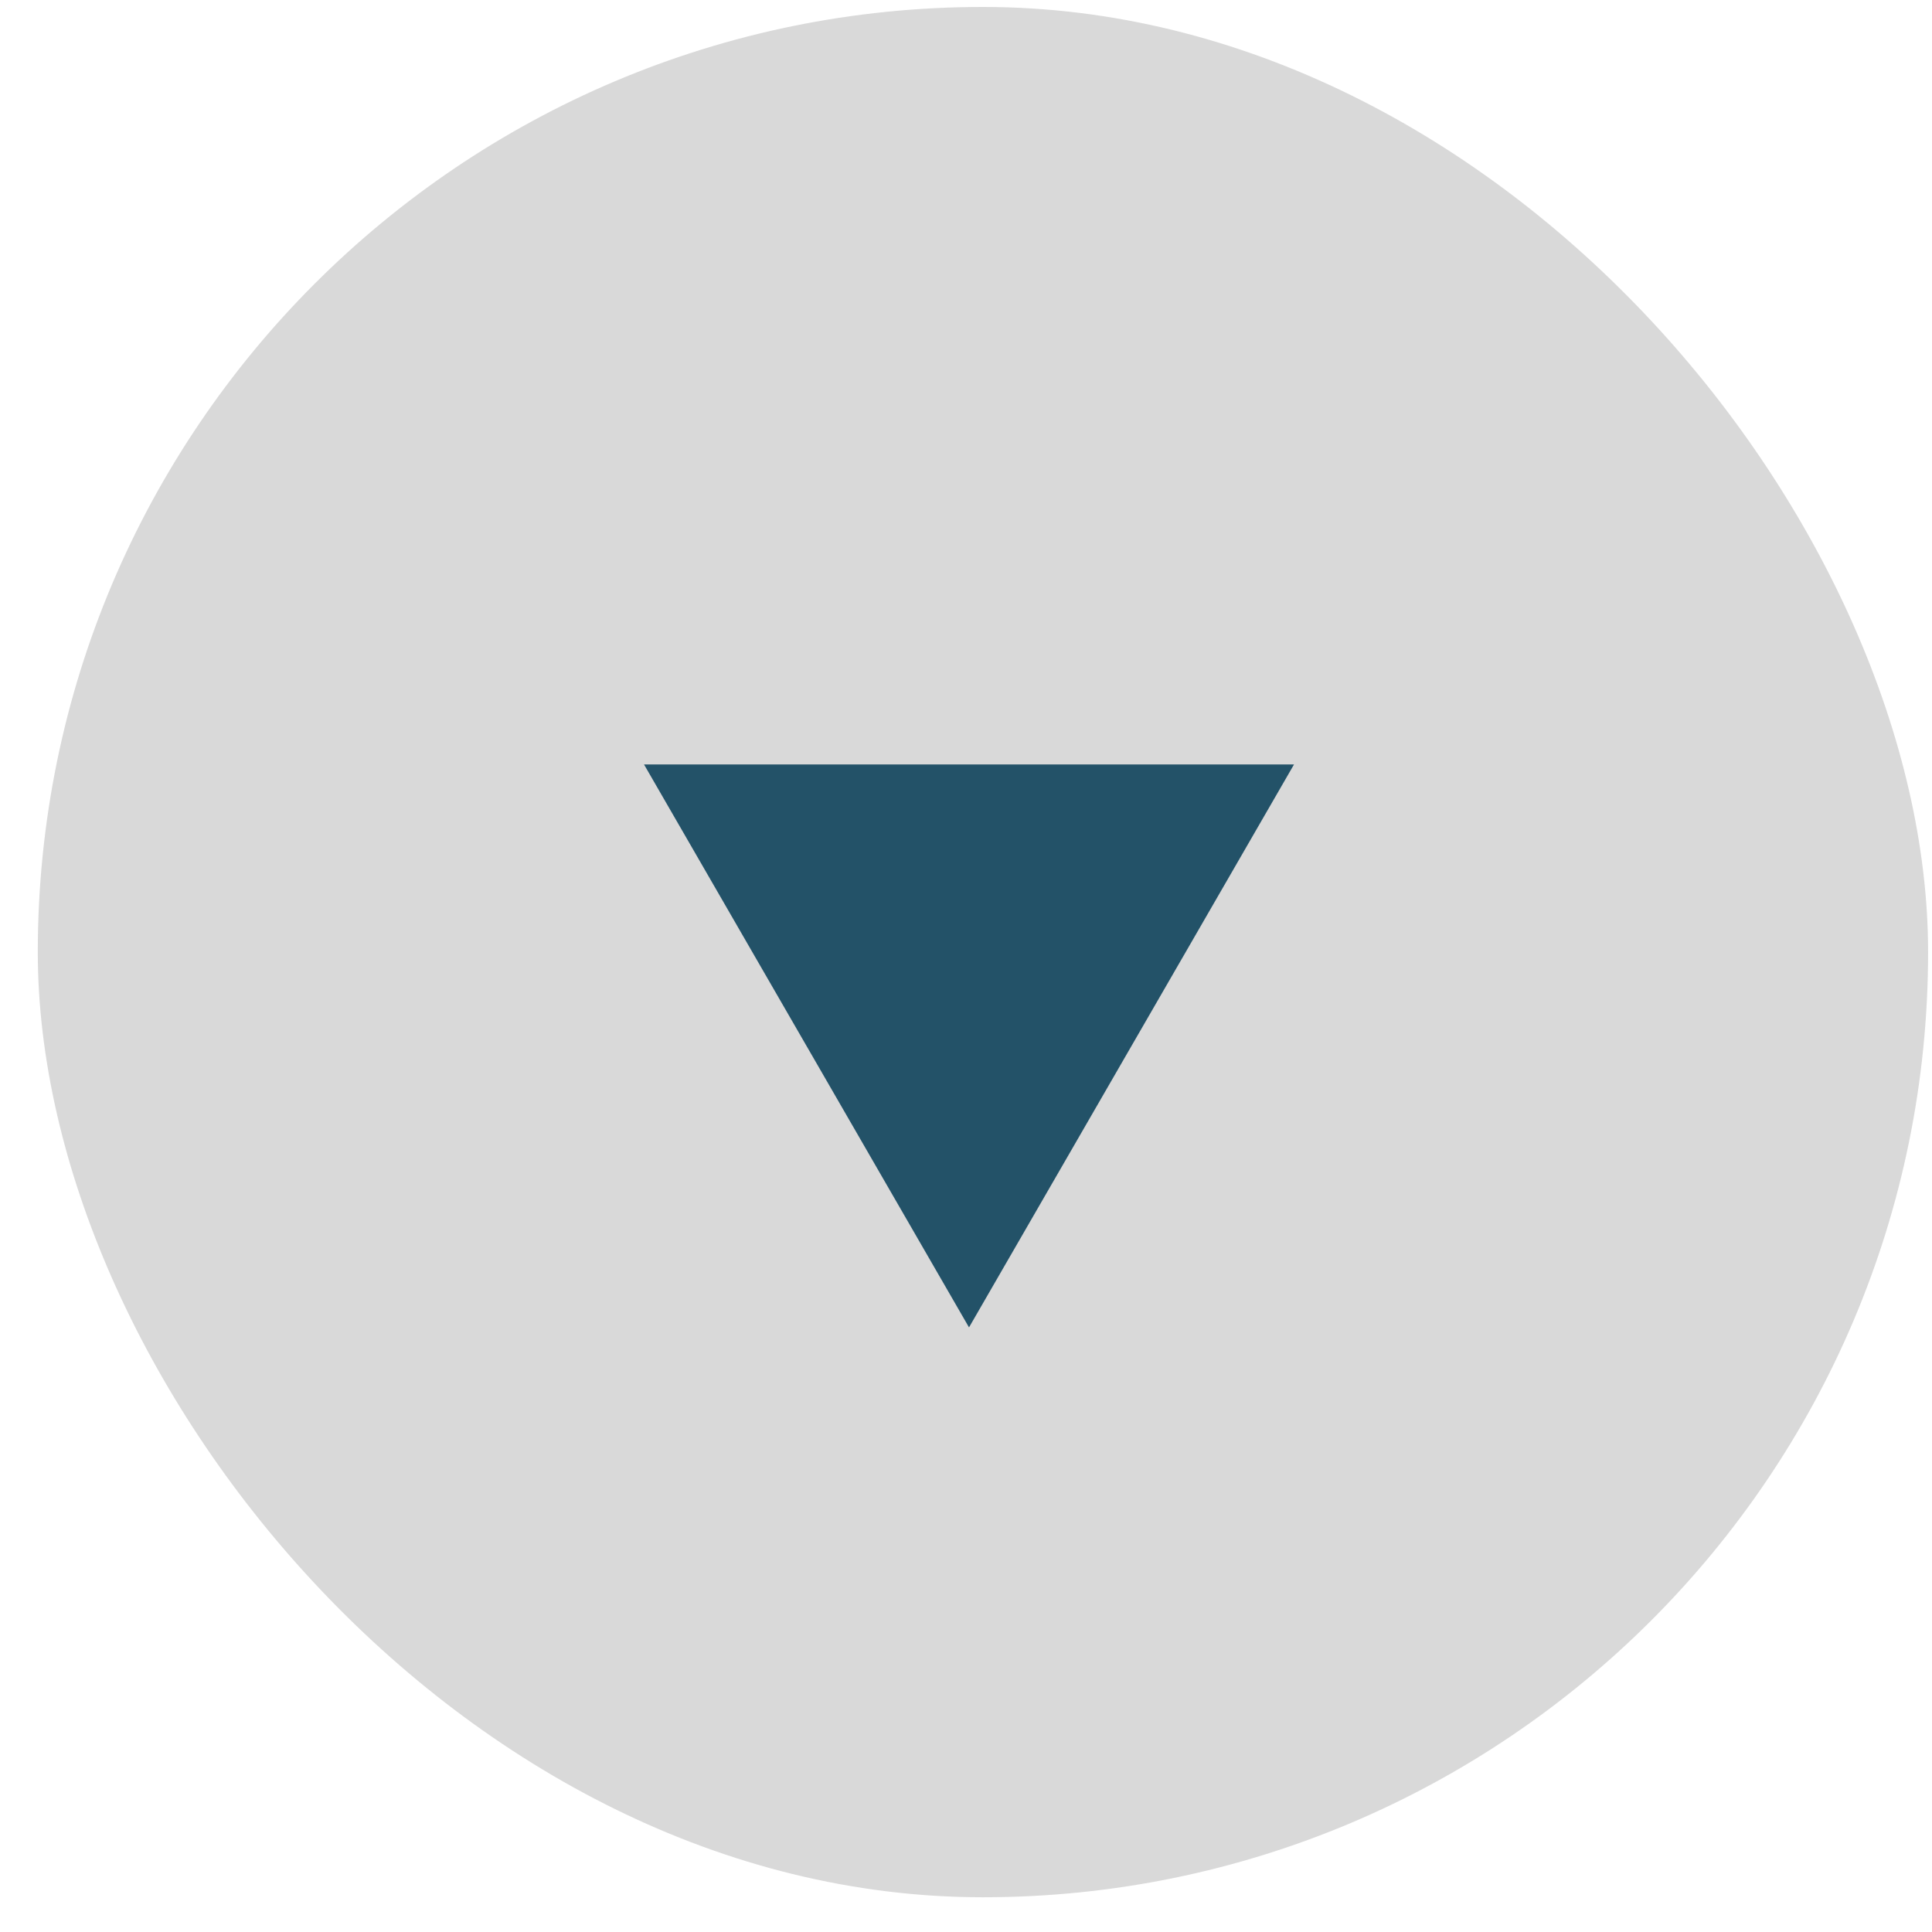
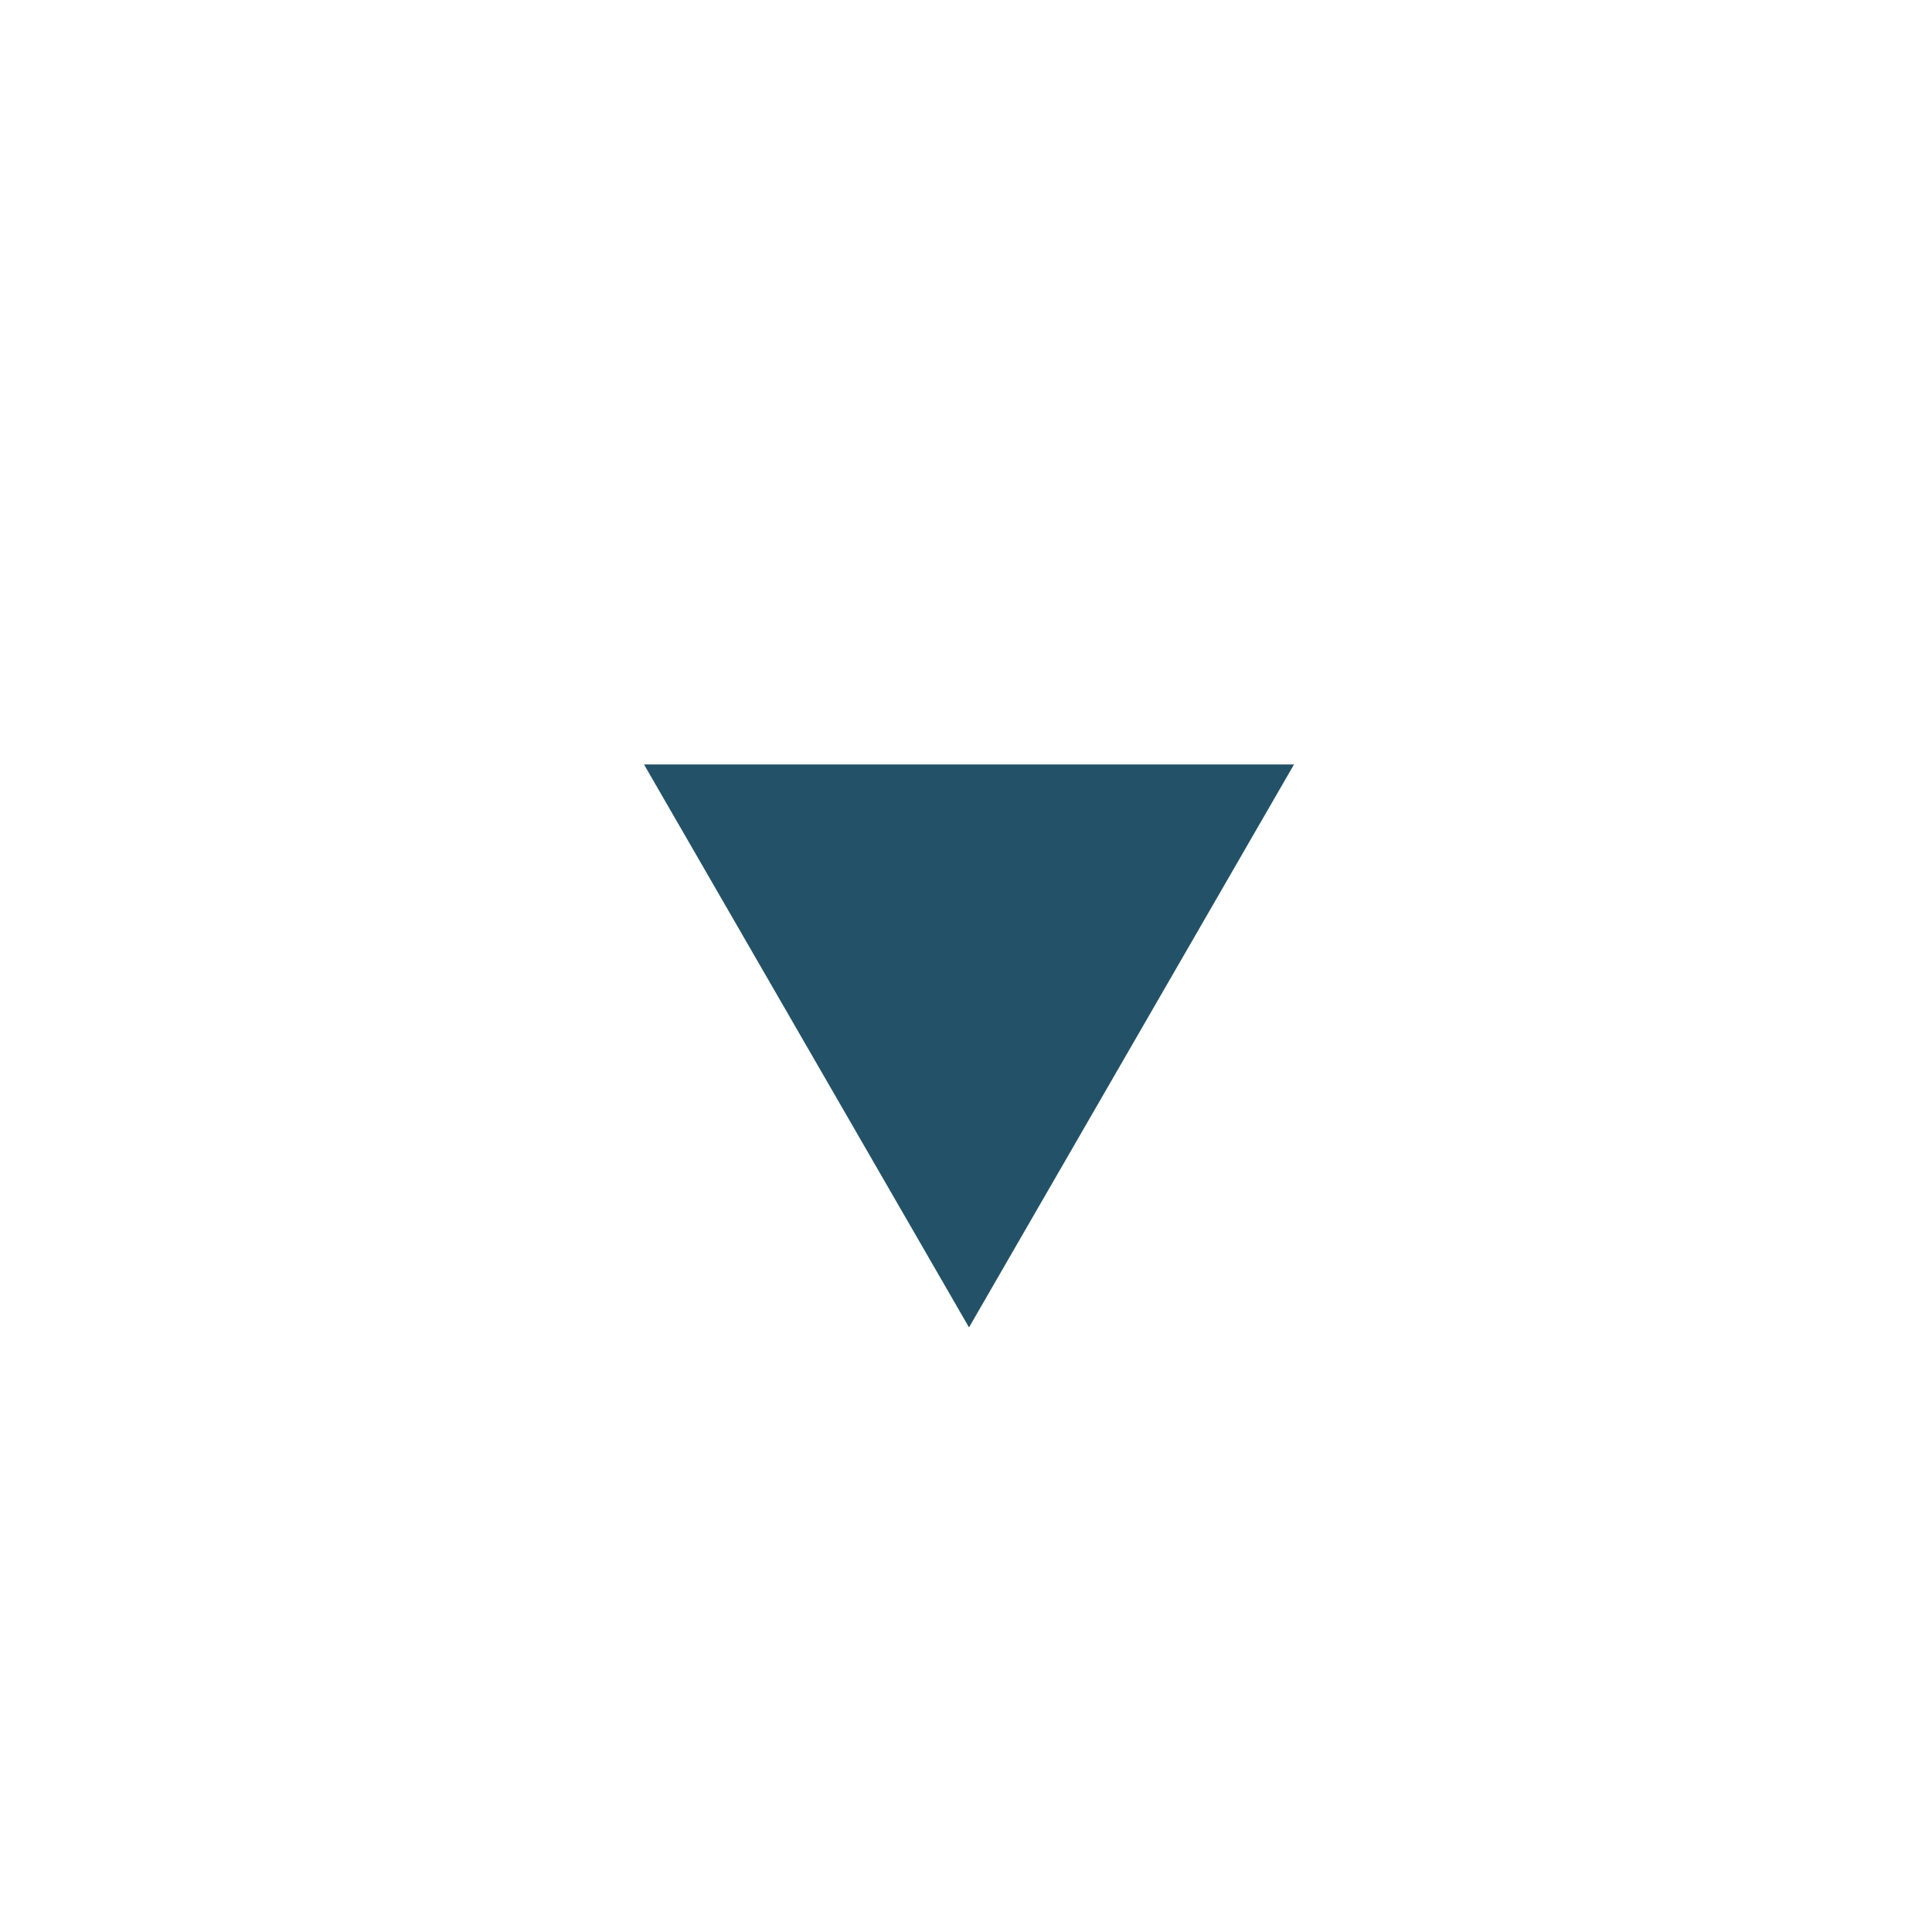
<svg xmlns="http://www.w3.org/2000/svg" width="50" height="50" viewBox="0 0 50 50" fill="none">
-   <rect x="0.978" y="0.18" width="48.921" height="48.921" rx="24.46" fill="#D9D9D9" />
-   <path d="M25.078 34.353L16.667 19.784L33.489 19.784L25.078 34.353Z" fill="#235268" />
+   <path d="M25.078 34.353L16.667 19.784L33.489 19.784L25.078 34.353" fill="#235268" />
</svg>